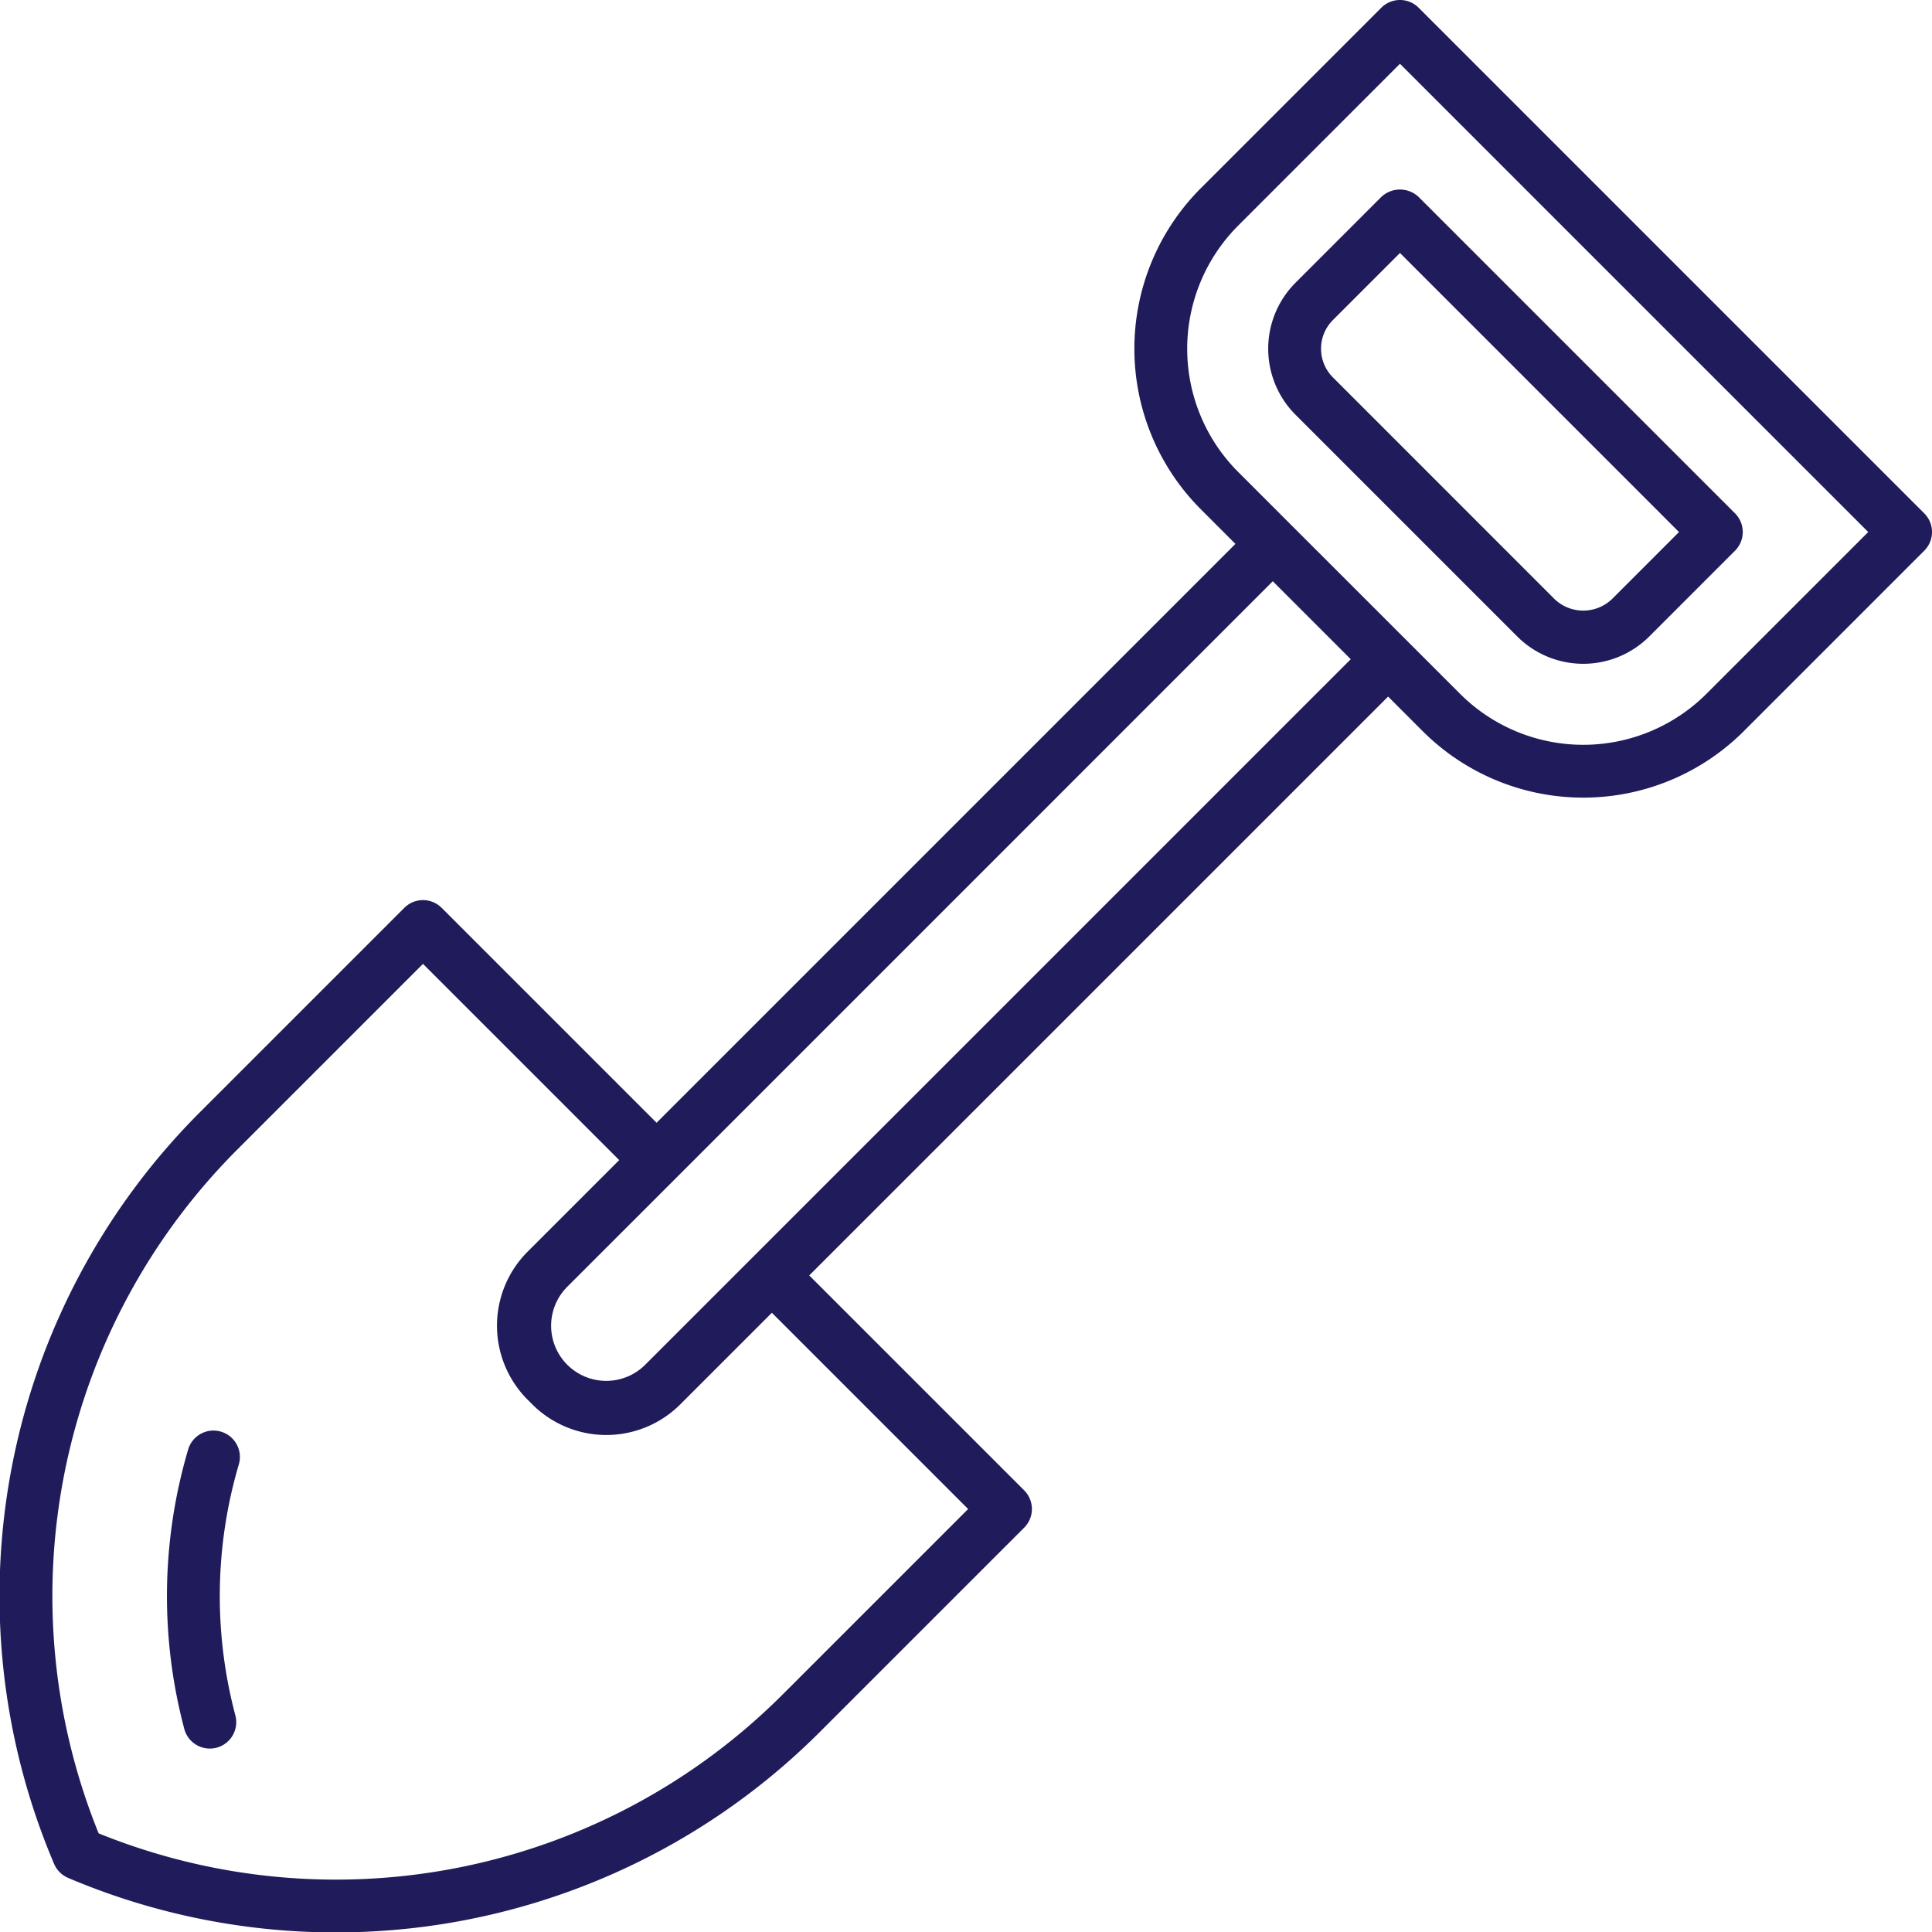
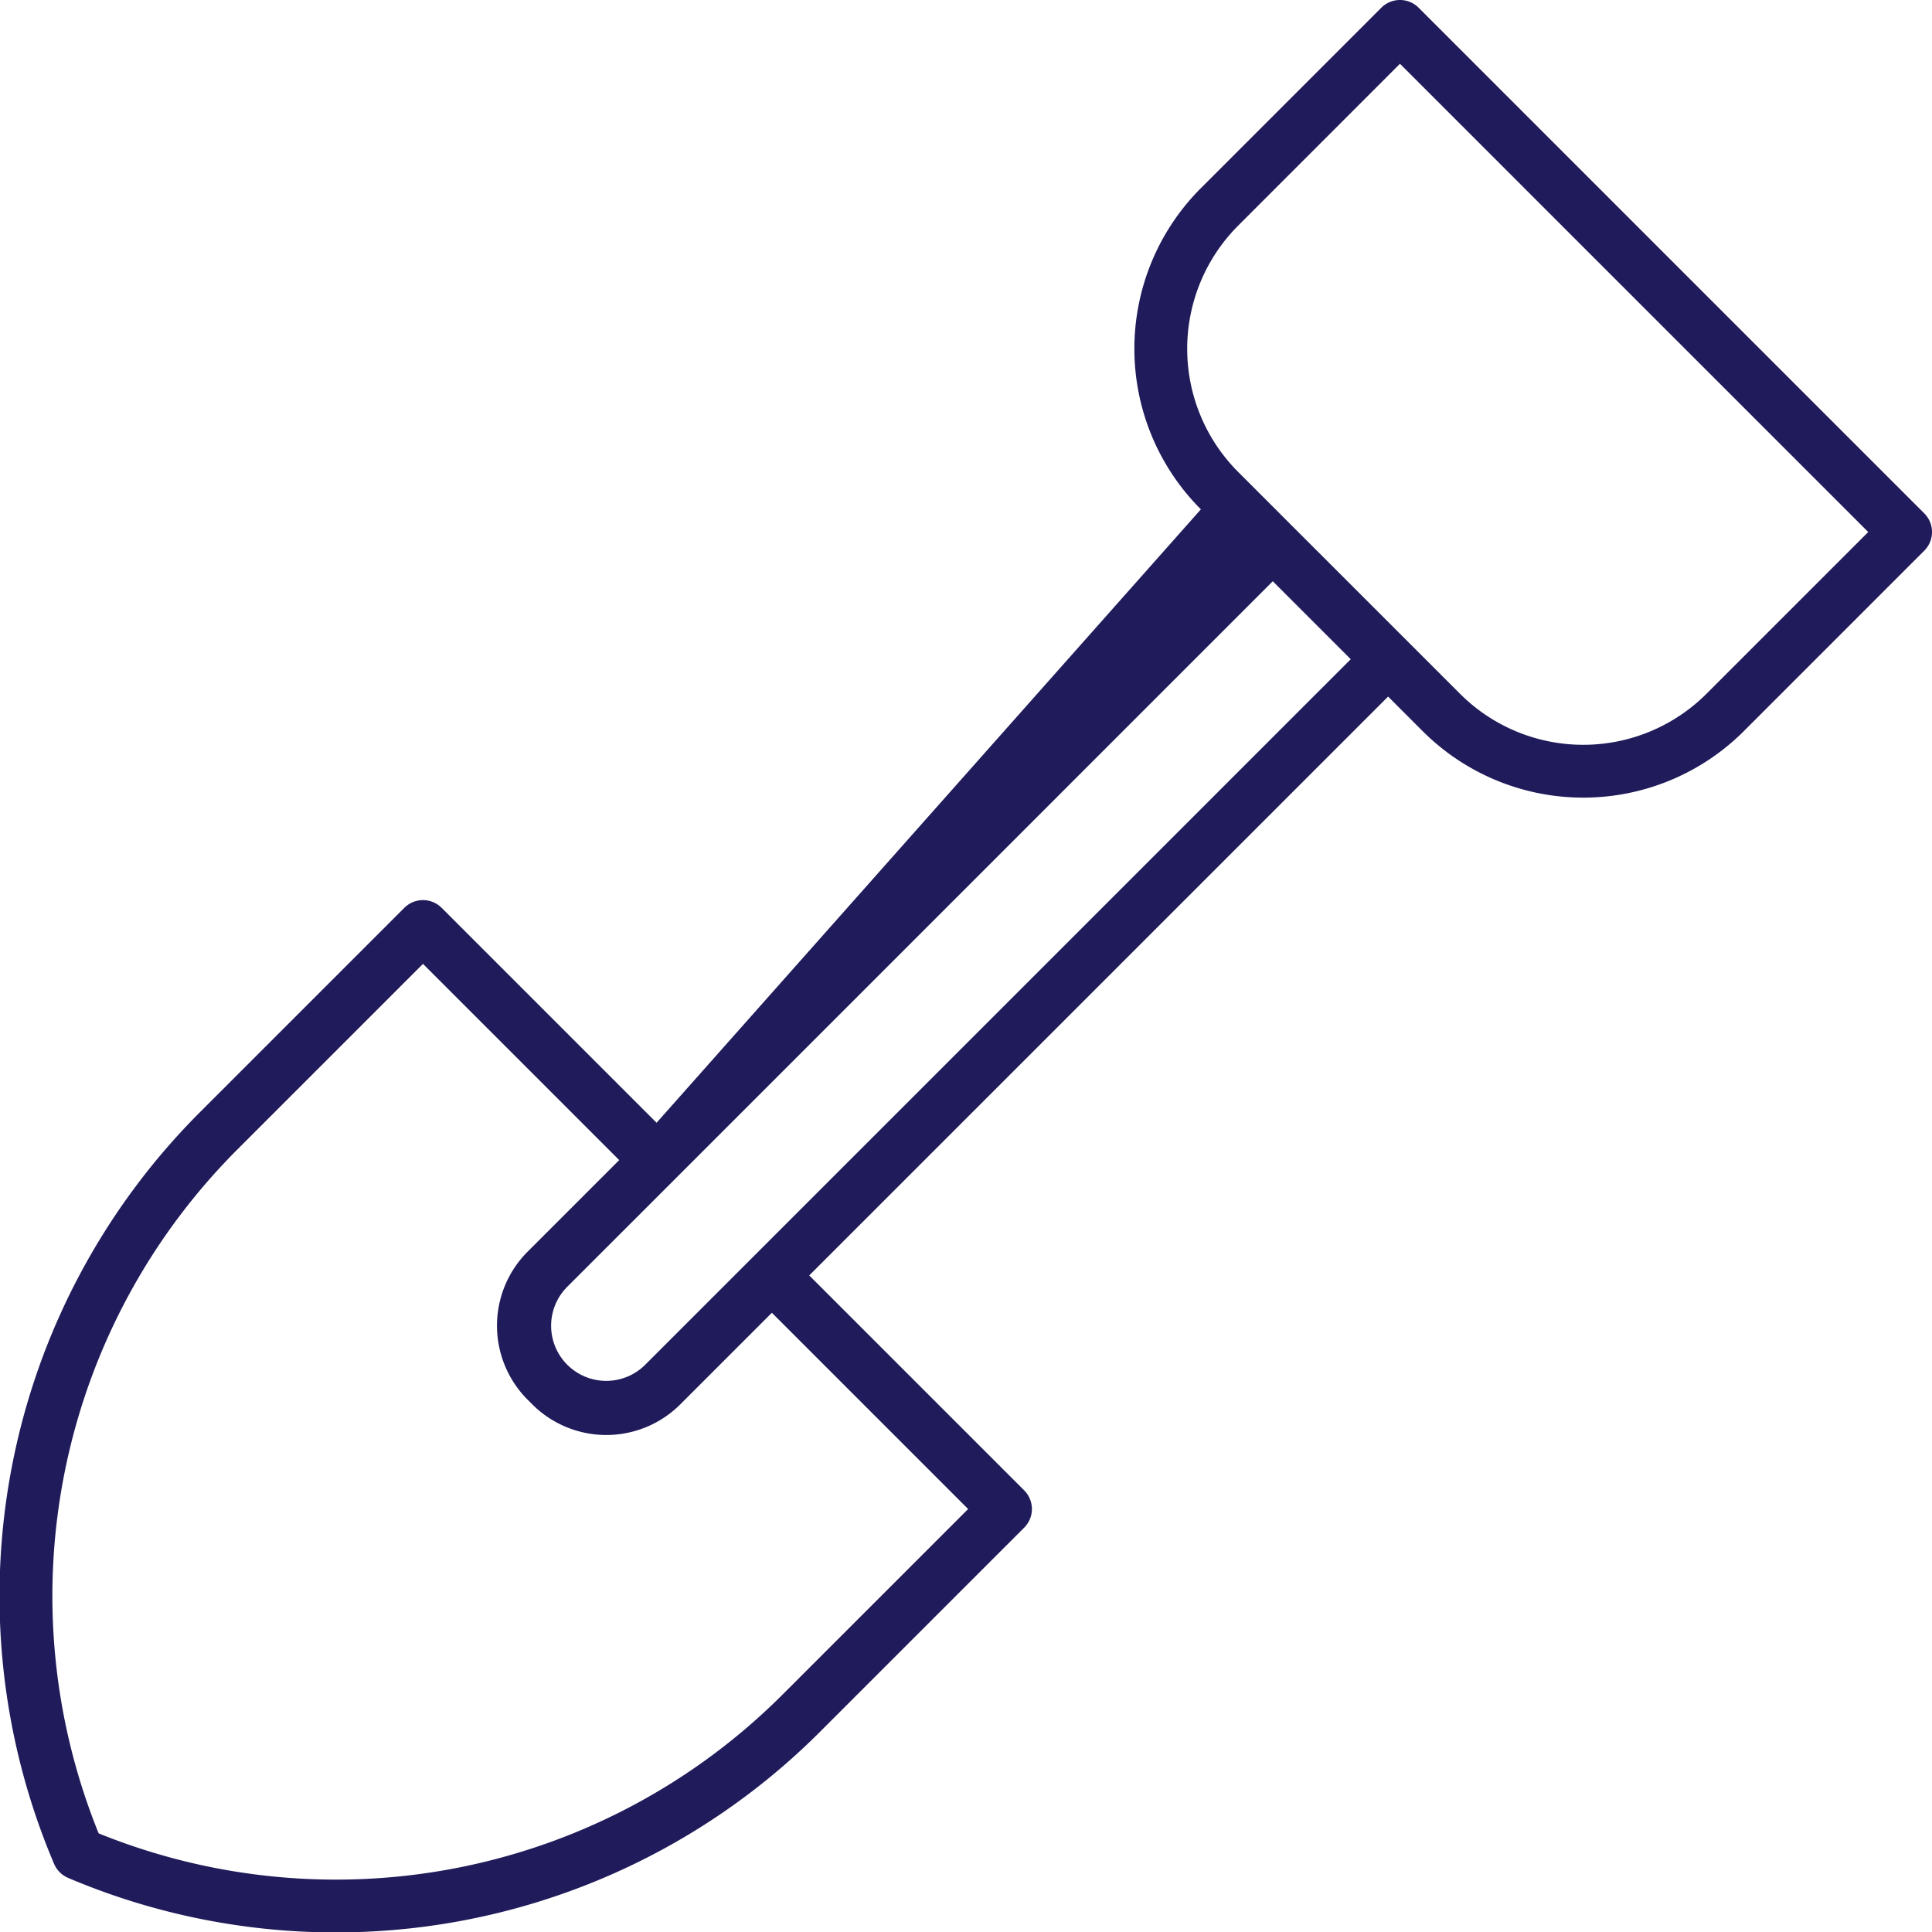
<svg xmlns="http://www.w3.org/2000/svg" version="1.1" width="512" height="512" x="0" y="0" viewBox="0 0 128 128" style="enable-background:new 0 0 512 512" xml:space="preserve">
  <g>
-     <path d="m91.514 13.05-5.683 5.683a6.188 6.188 0 0 0 0 8.744l14.692 14.692a6.188 6.188 0 0 0 8.744 0l5.683-5.684a1.75 1.75 0 0 0 0-2.474L93.989 13.05a1.8 1.8 0 0 0-2.475 0zm19.724 22.2-4.446 4.446a2.752 2.752 0 0 1-3.794 0L88.306 25a2.687 2.687 0 0 1 0-3.794l4.445-4.446z" fill="#201b5a" opacity="1" data-original="#000000" />
-     <path d="M127.487 34.011 93.989.513a1.749 1.749 0 0 0-2.475 0L79.562 12.465a15.048 15.048 0 0 0 0 21.28l2.289 2.289L43.5 74.386 29.261 60.147a1.75 1.75 0 0 0-2.474 0L13.333 73.6a45.339 45.339 0 0 0-9.75 49.884 1.756 1.756 0 0 0 .932.932 45.353 45.353 0 0 0 49.884-9.75l13.454-13.453a1.749 1.749 0 0 0 0-2.475L53.614 84.5l38.352-38.351 2.288 2.289a15.049 15.049 0 0 0 21.281 0l11.952-11.953a1.748 1.748 0 0 0 0-2.474zM64.141 99.977l-12.216 12.215a41.847 41.847 0 0 1-45.389 9.273 41.845 41.845 0 0 1 9.272-45.39l12.216-12.216 13 13-6.066 6.066a6.937 6.937 0 0 0 0 9.809l.306.306a6.935 6.935 0 0 0 9.809 0l6.066-6.066zm-21.393-9.56a3.652 3.652 0 0 1-5.165-5.165l7.154-7.152 39.589-39.591 5.165 5.165zm70.312-44.454a11.548 11.548 0 0 1-16.331 0l-3.524-3.524-7.642-7.639-3.526-3.526a11.548 11.548 0 0 1 0-16.331L92.751 4.225l31.024 31.023z" fill="#201b5a" opacity="1" data-original="#000000" />
-     <path d="M14.641 94.852a1.746 1.746 0 0 0-2.175 1.181 34.291 34.291 0 0 0-.256 18.514 1.75 1.75 0 0 0 3.383-.9 30.788 30.788 0 0 1 .23-16.625 1.748 1.748 0 0 0-1.182-2.17z" fill="#201b5a" opacity="1" data-original="#000000" />
+     <path d="M127.487 34.011 93.989.513a1.749 1.749 0 0 0-2.475 0L79.562 12.465a15.048 15.048 0 0 0 0 21.28L43.5 74.386 29.261 60.147a1.75 1.75 0 0 0-2.474 0L13.333 73.6a45.339 45.339 0 0 0-9.75 49.884 1.756 1.756 0 0 0 .932.932 45.353 45.353 0 0 0 49.884-9.75l13.454-13.453a1.749 1.749 0 0 0 0-2.475L53.614 84.5l38.352-38.351 2.288 2.289a15.049 15.049 0 0 0 21.281 0l11.952-11.953a1.748 1.748 0 0 0 0-2.474zM64.141 99.977l-12.216 12.215a41.847 41.847 0 0 1-45.389 9.273 41.845 41.845 0 0 1 9.272-45.39l12.216-12.216 13 13-6.066 6.066a6.937 6.937 0 0 0 0 9.809l.306.306a6.935 6.935 0 0 0 9.809 0l6.066-6.066zm-21.393-9.56a3.652 3.652 0 0 1-5.165-5.165l7.154-7.152 39.589-39.591 5.165 5.165zm70.312-44.454a11.548 11.548 0 0 1-16.331 0l-3.524-3.524-7.642-7.639-3.526-3.526a11.548 11.548 0 0 1 0-16.331L92.751 4.225l31.024 31.023z" fill="#201b5a" opacity="1" data-original="#000000" />
  </g>
</svg>